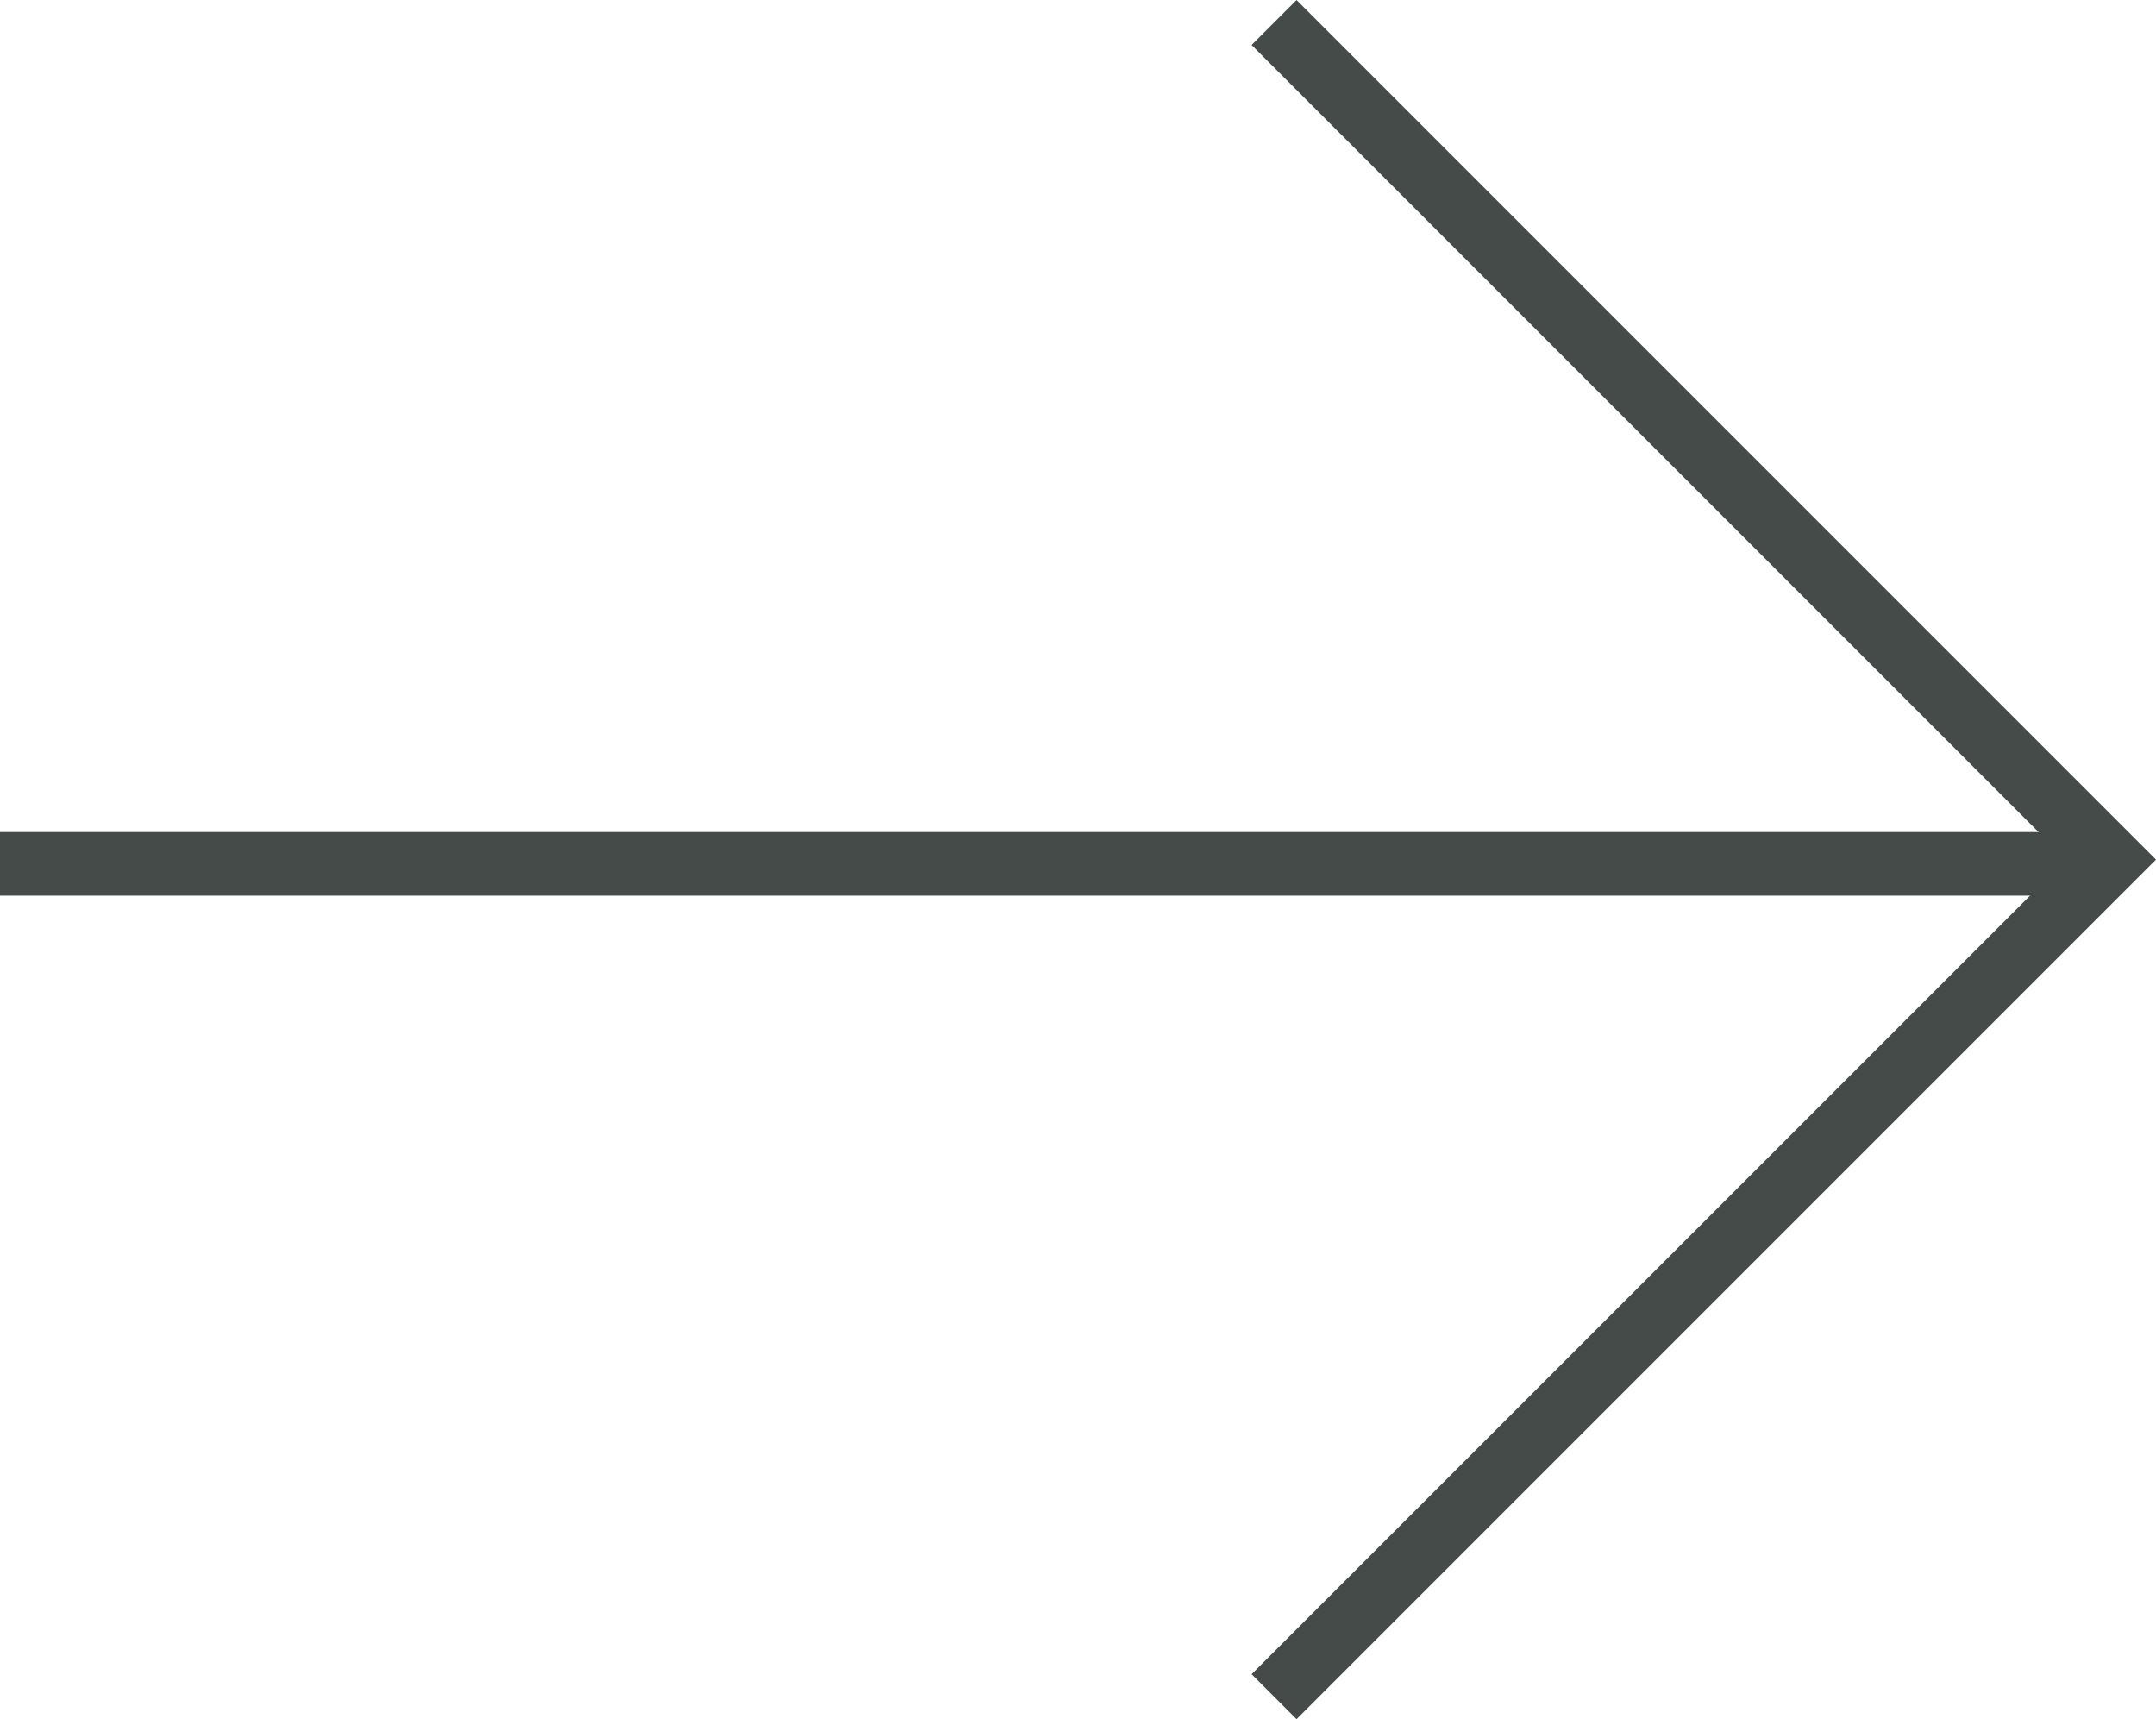
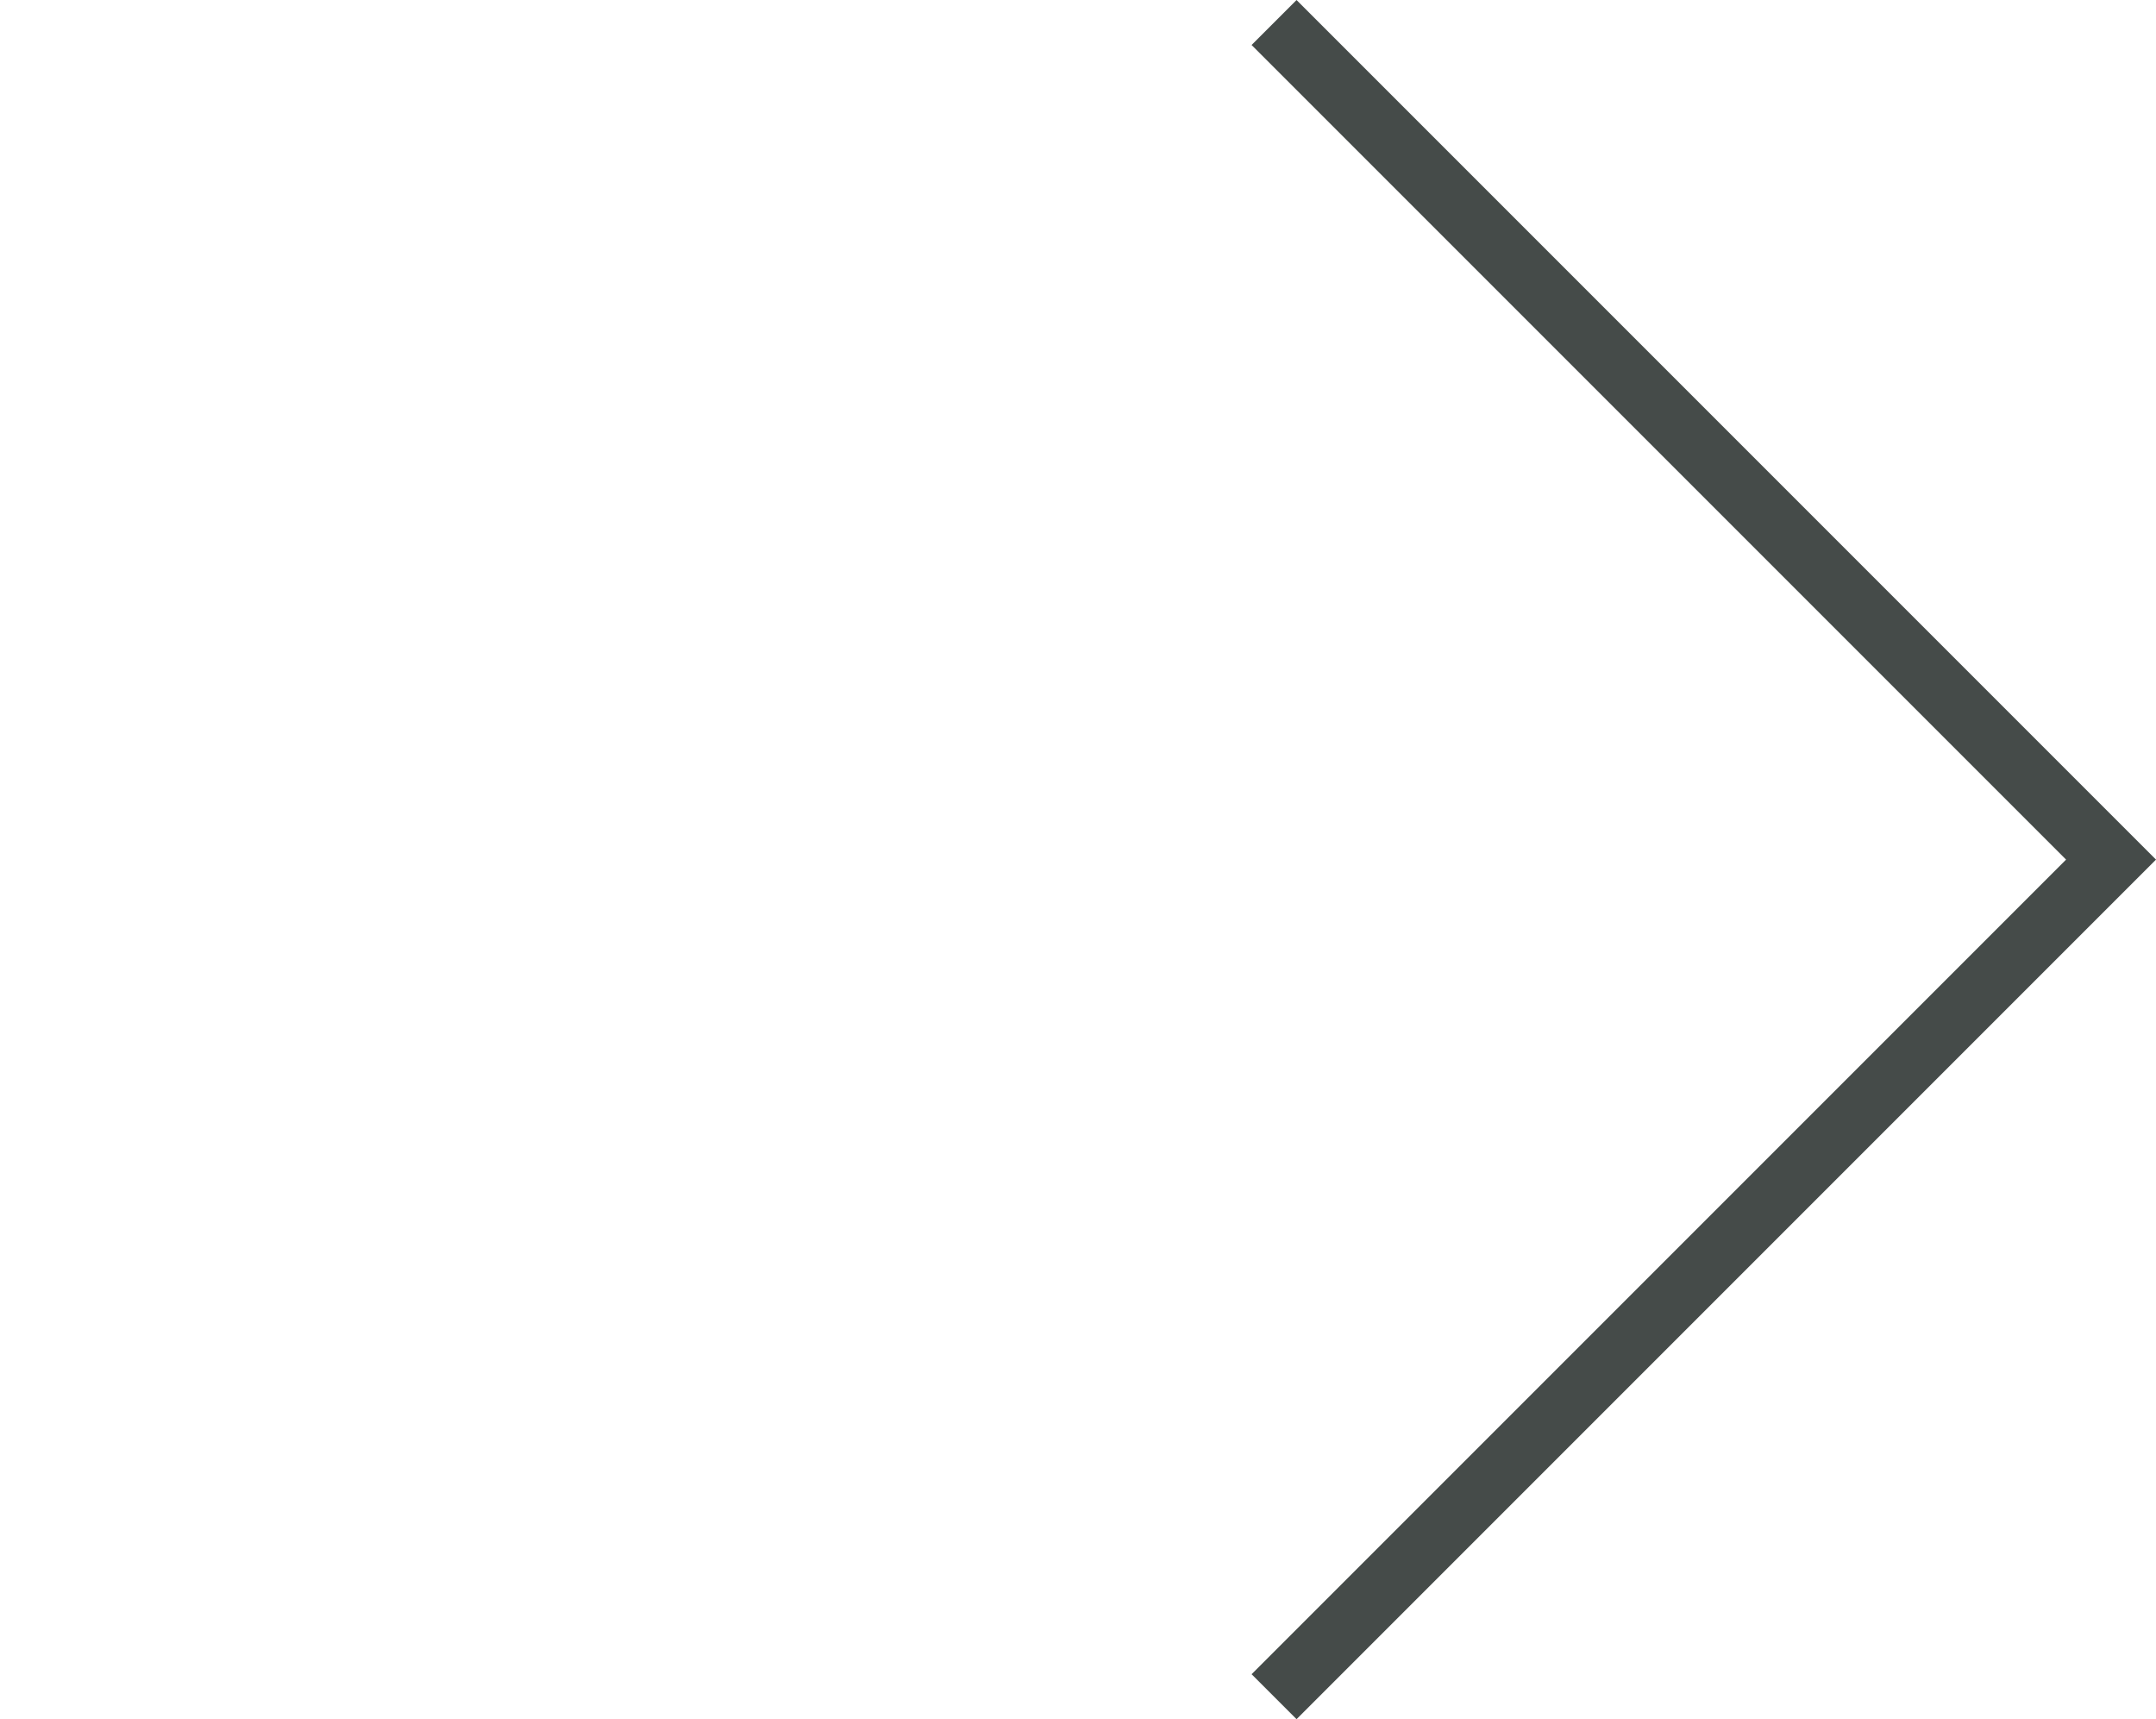
<svg xmlns="http://www.w3.org/2000/svg" width="33.902" height="27.029" viewBox="0 0 33.902 27.029">
  <g id="Grupo_3783" data-name="Grupo 3783" transform="translate(0 0.354)">
-     <line id="Línea_91" data-name="Línea 91" x2="33.195" transform="translate(0 13.228)" fill="none" stroke="#454b49" stroke-width="1" />
    <path id="Trazado_1054" data-name="Trazado 1054" d="M-2880.374-3857.515l13.161,13.161-13.161,13.161" transform="translate(2900.408 3857.515)" fill="none" stroke="#454b49" stroke-width="1" />
  </g>
</svg>